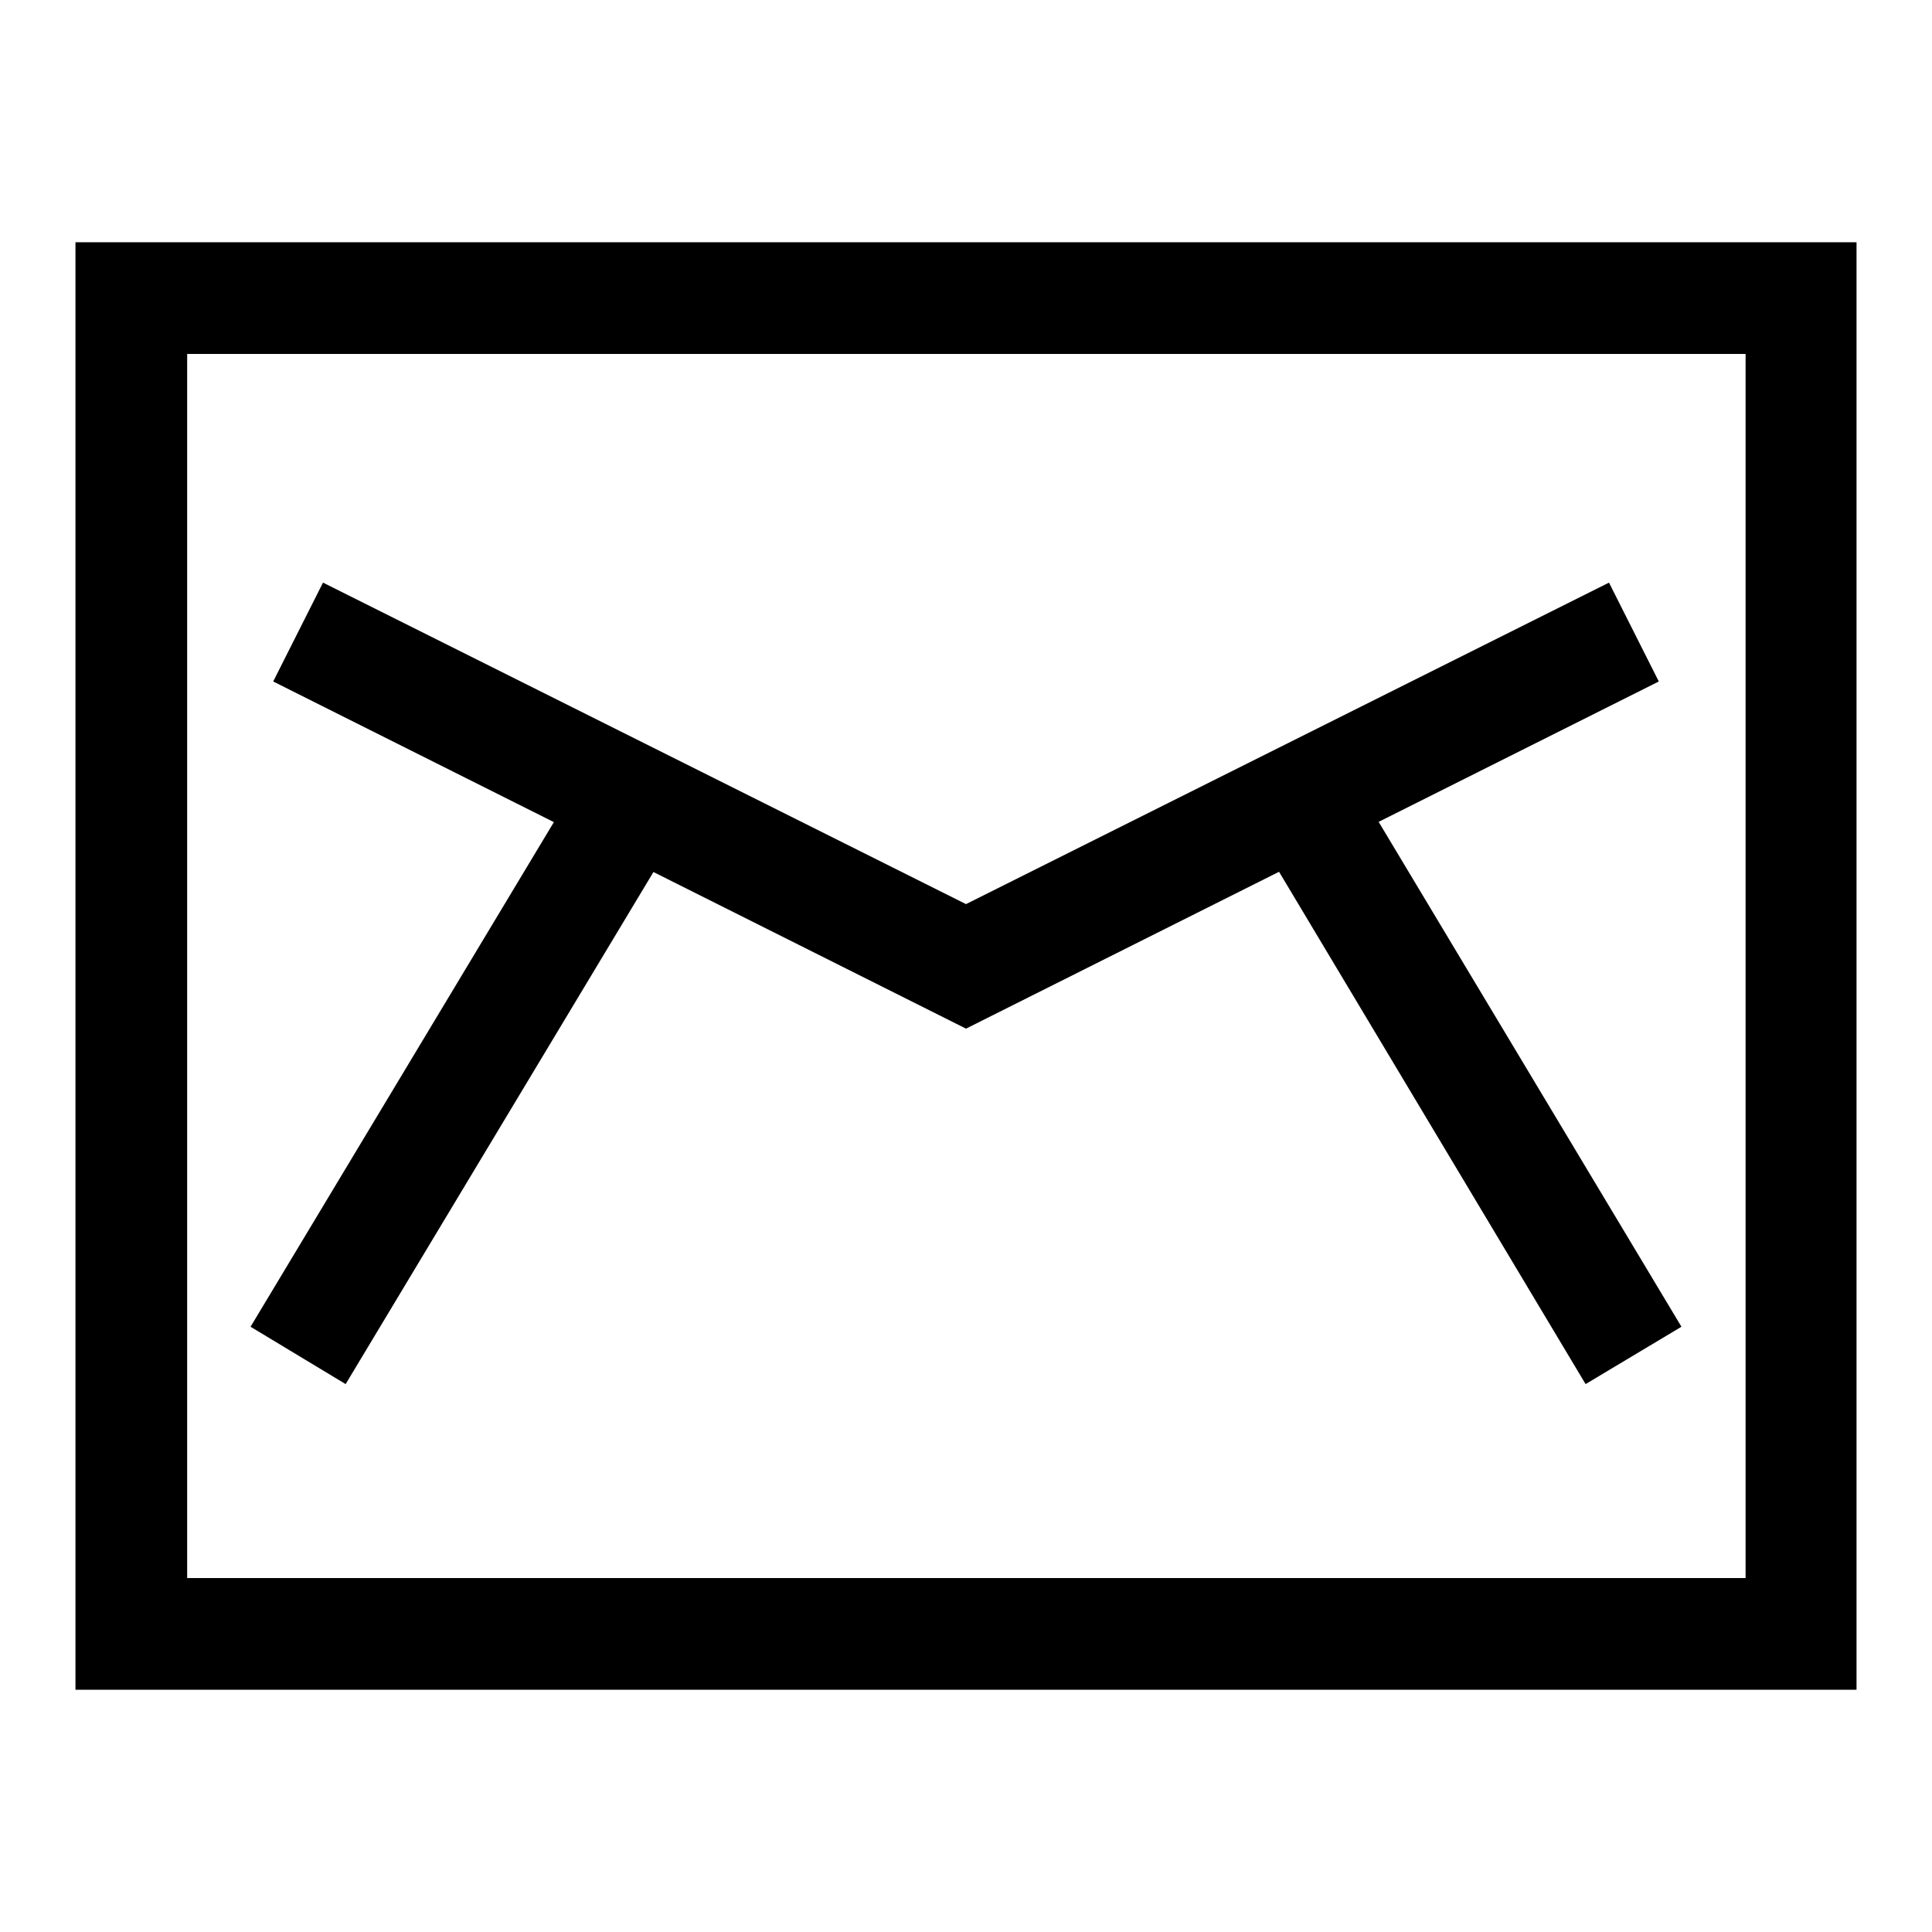
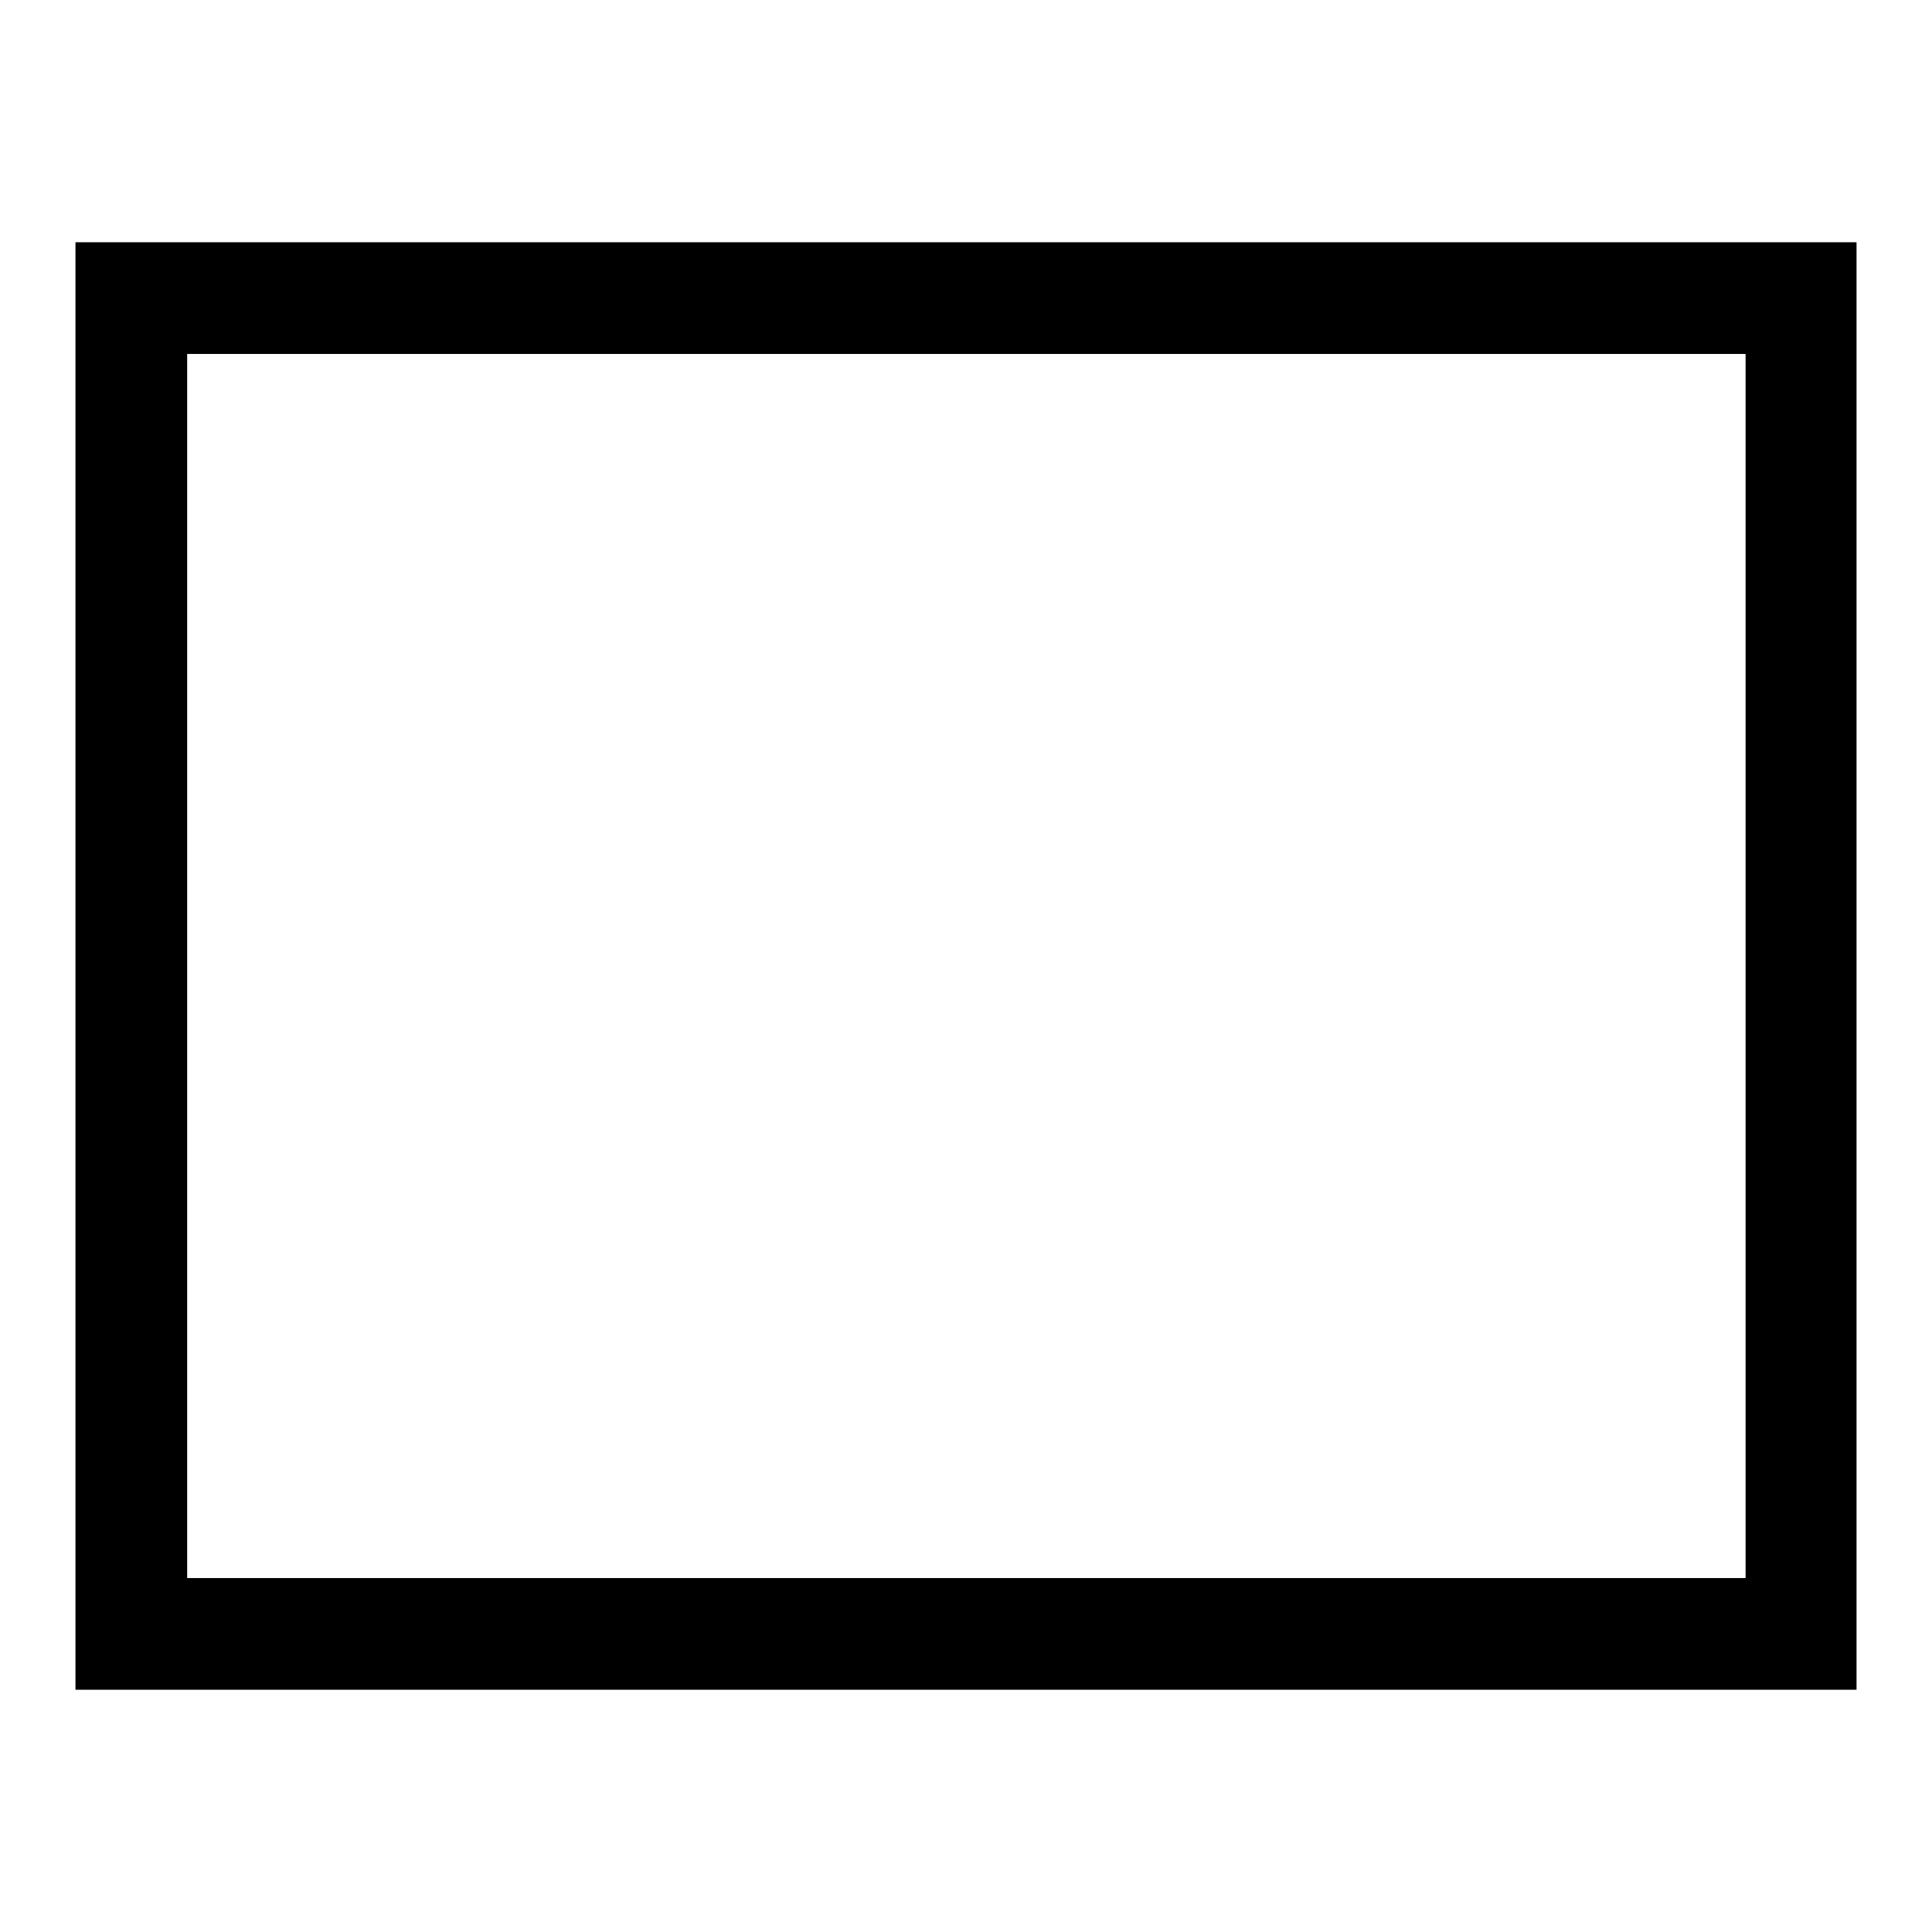
<svg xmlns="http://www.w3.org/2000/svg" version="1.1" x="0px" y="0px" viewBox="0 0 256 256" enable-background="new 0 0 256 256" xml:space="preserve">
  <g>
    <path fill="#000000" d="M246,223.9H10V32.1h236V223.9z M24.8,209.1h206.5V46.9H24.8V209.1z" />
-     <path fill="#000000" d="M33.2,175.8l44.3-73.7l12.6,7.6l-44.3,73.7L33.2,175.8z" />
-     <path fill="#000000" d="M128,136.3L36.2,90.3l6.6-13.1l85.2,42.6l85.2-42.6l6.6,13.1L128,136.3z" />
-     <path fill="#000000" d="M166,109.7l12.6-7.6l44.2,73.7l-12.7,7.6L166,109.7z" />
  </g>
</svg>